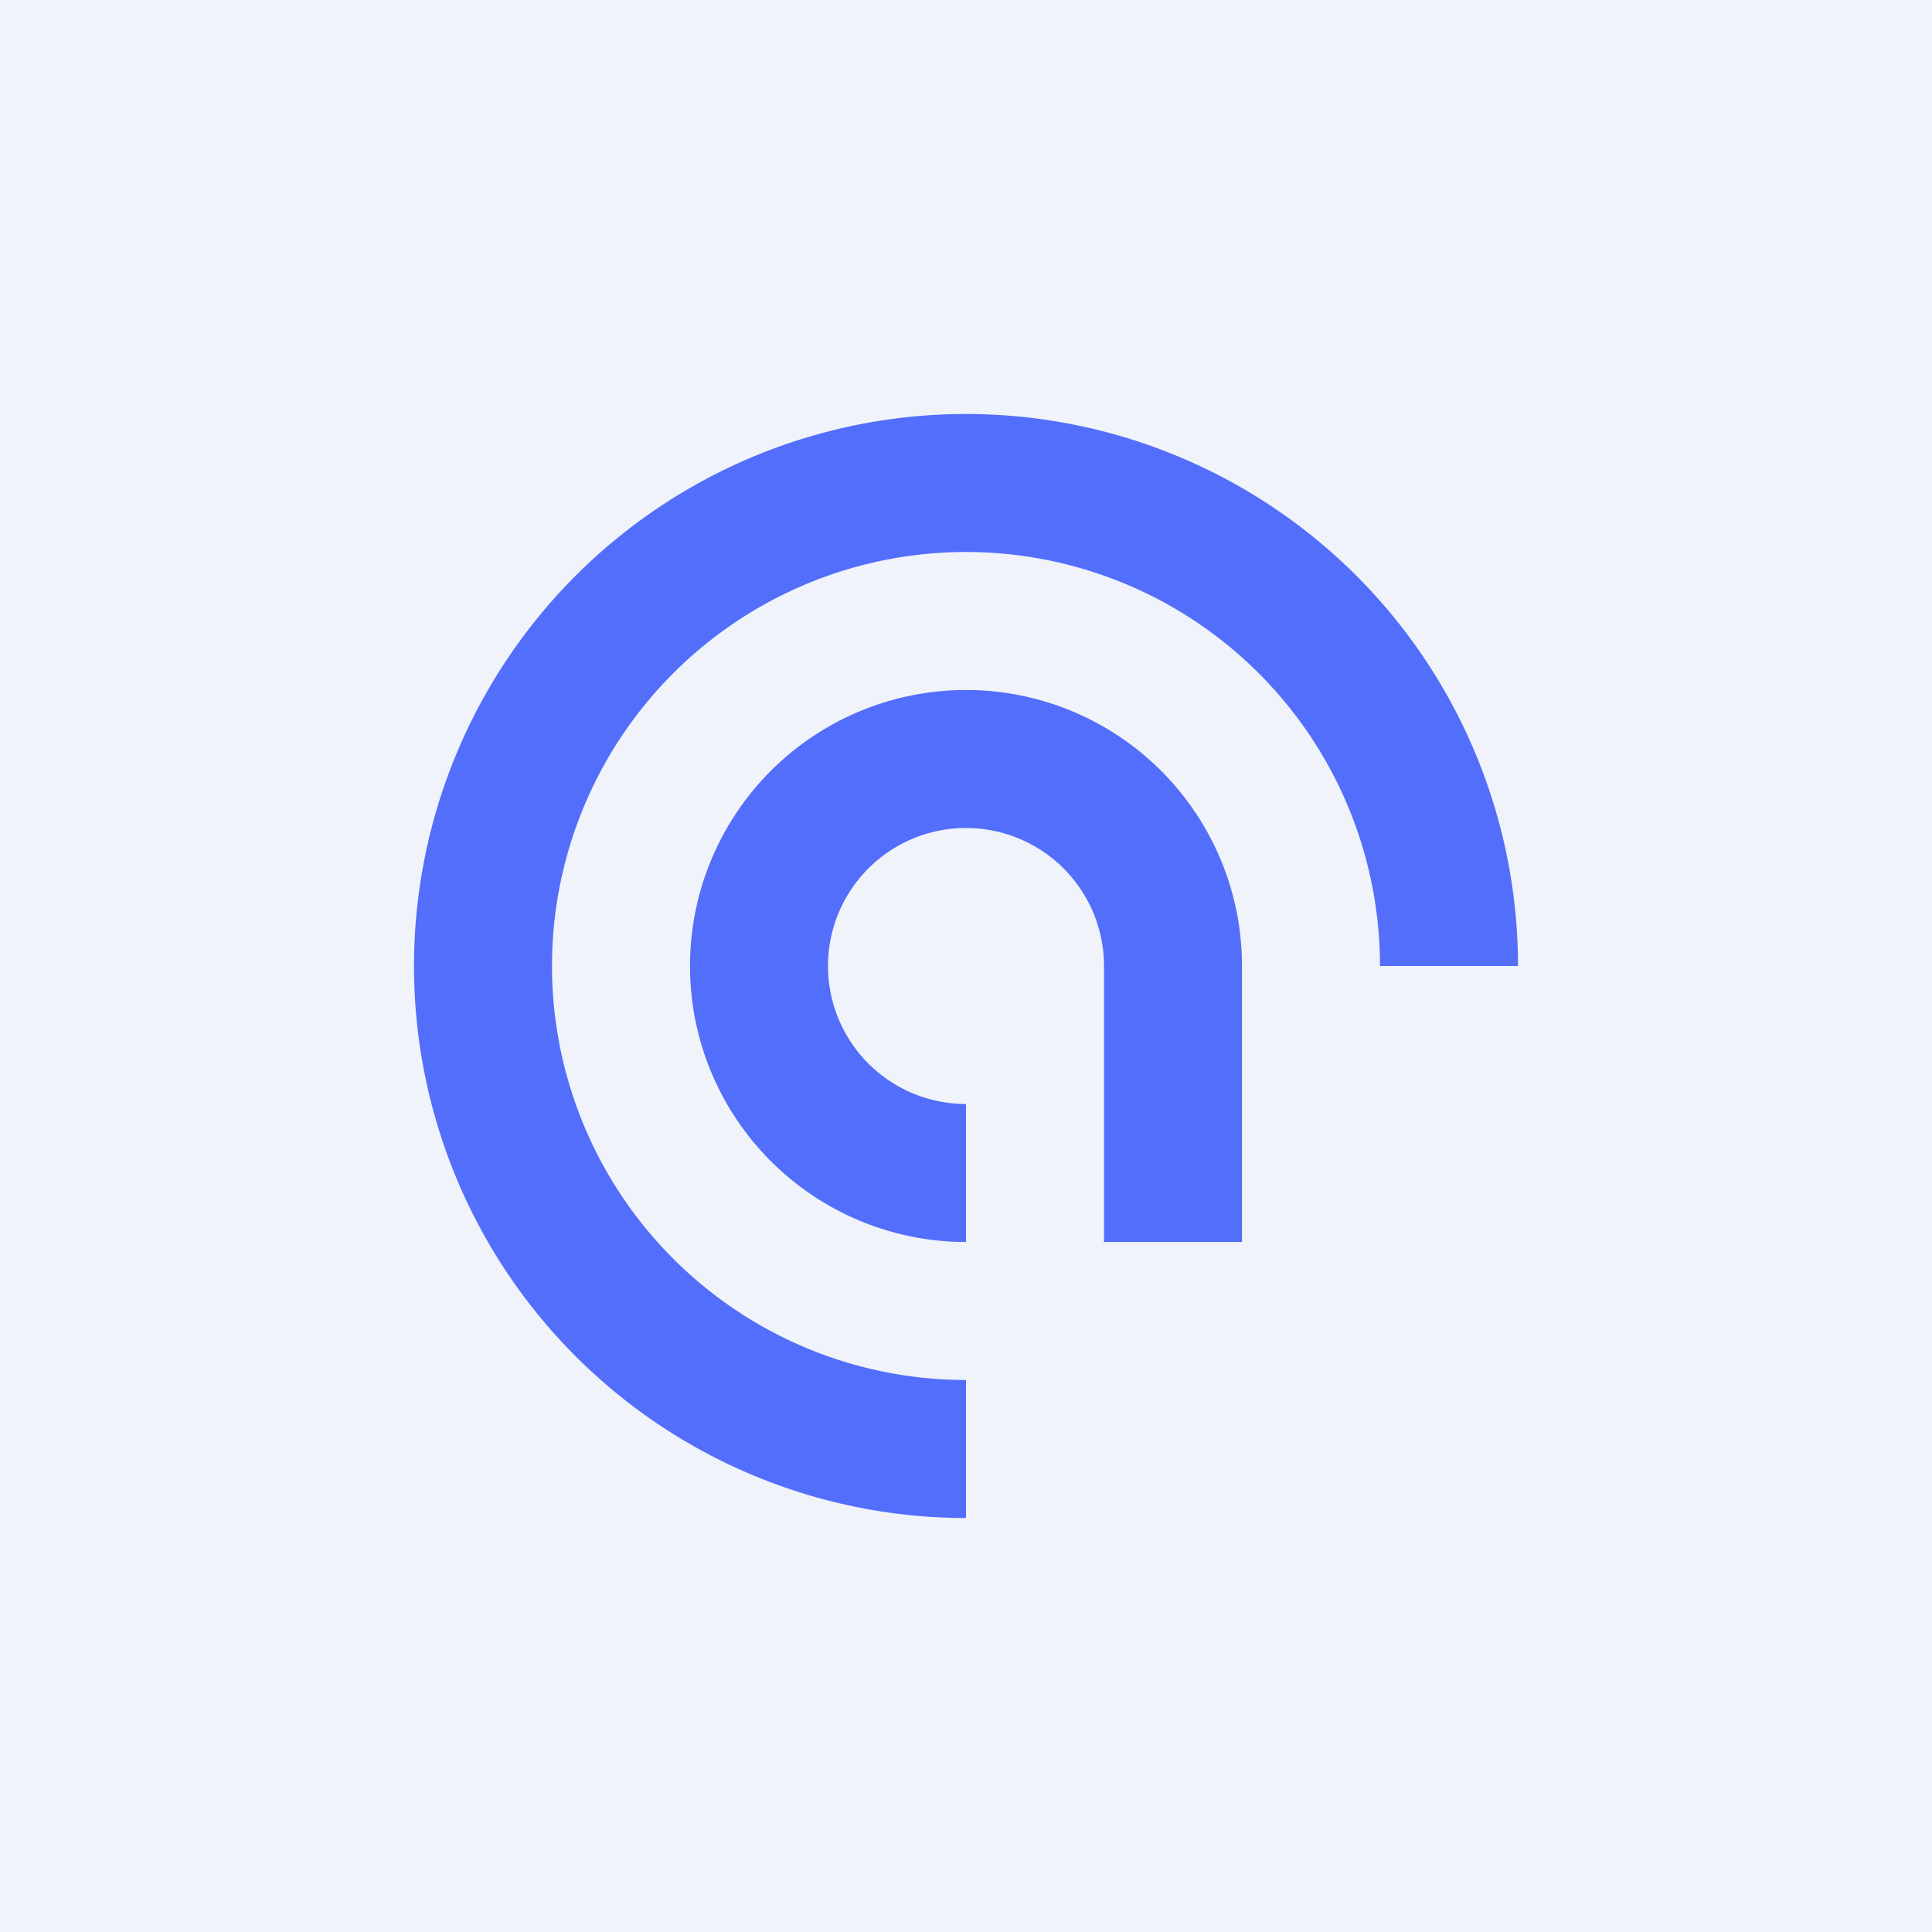
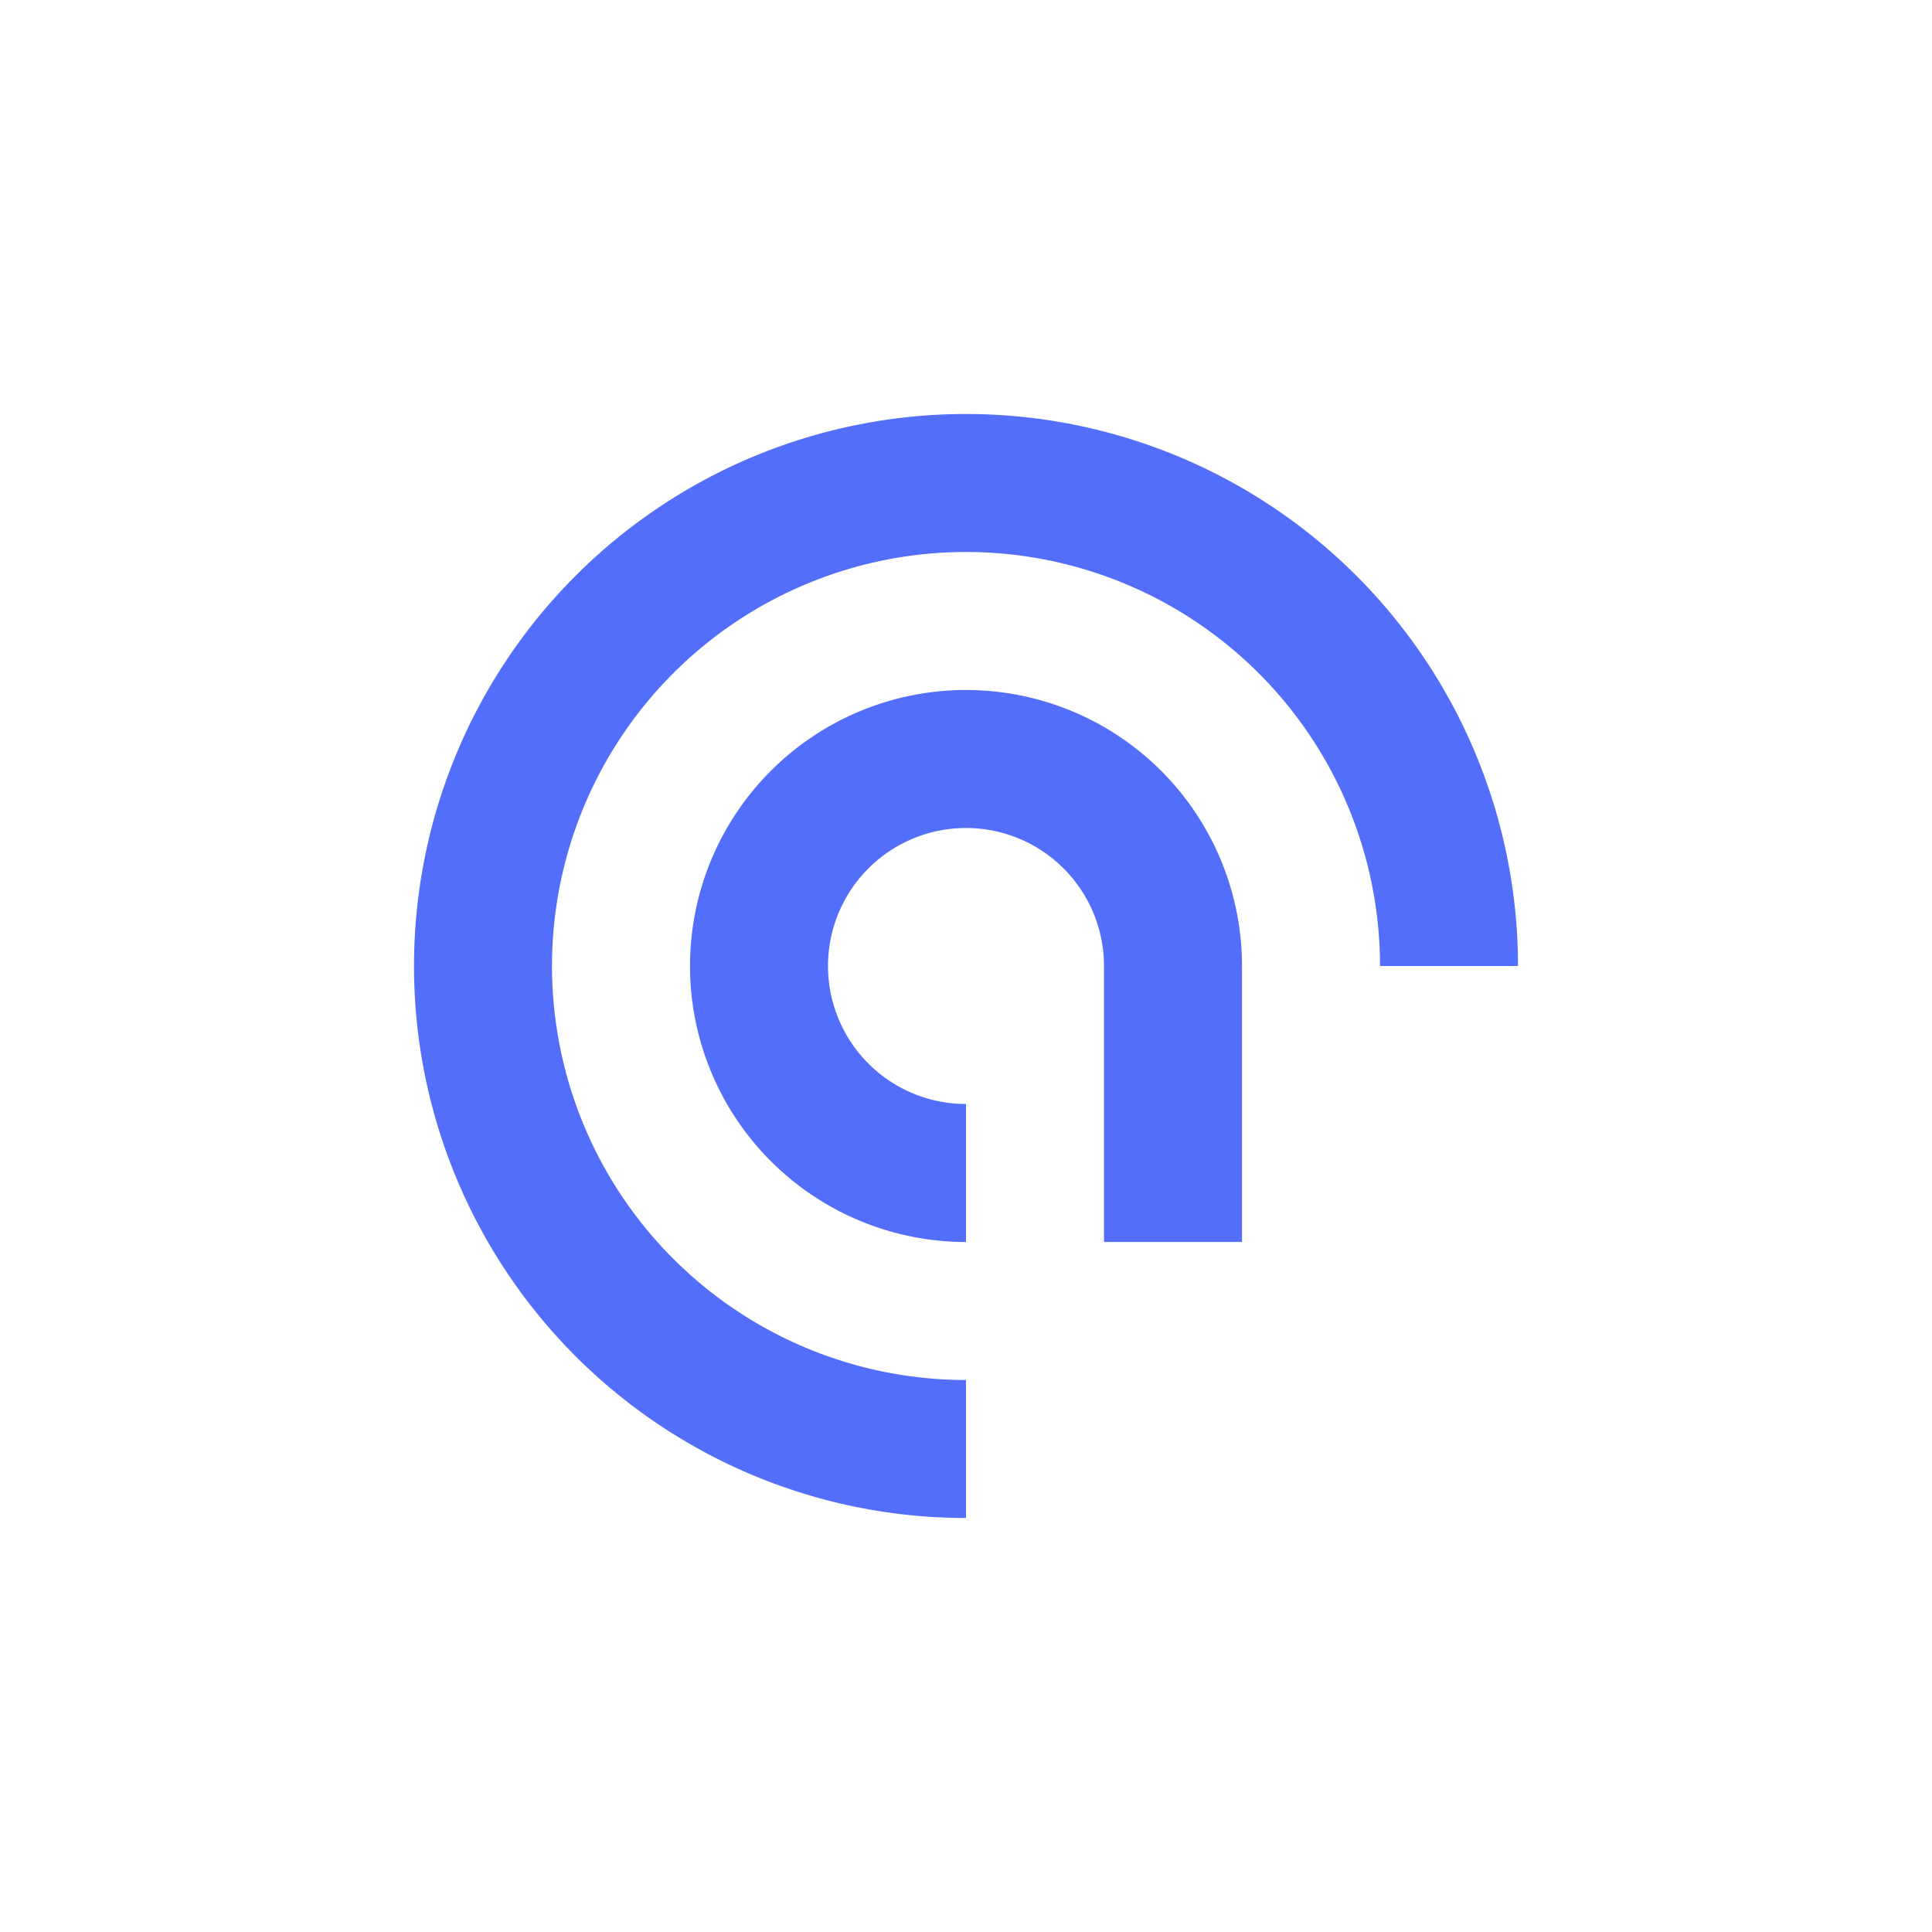
<svg xmlns="http://www.w3.org/2000/svg" width="56" height="56" viewBox="0 0 56 56">
-   <path fill="#F0F3FA" d="M0 0h56v56H0z" />
  <path d="M28 40a12 12 0 1 1 12-12h4a16 16 0 1 0-16 16v-4Z" fill="#536EFB" />
  <path d="M24 28a4 4 0 0 0 4 4v4a8 8 0 1 1 8-8v8h-4v-8a4 4 0 0 0-8 0Z" fill="#536EFB" />
</svg>